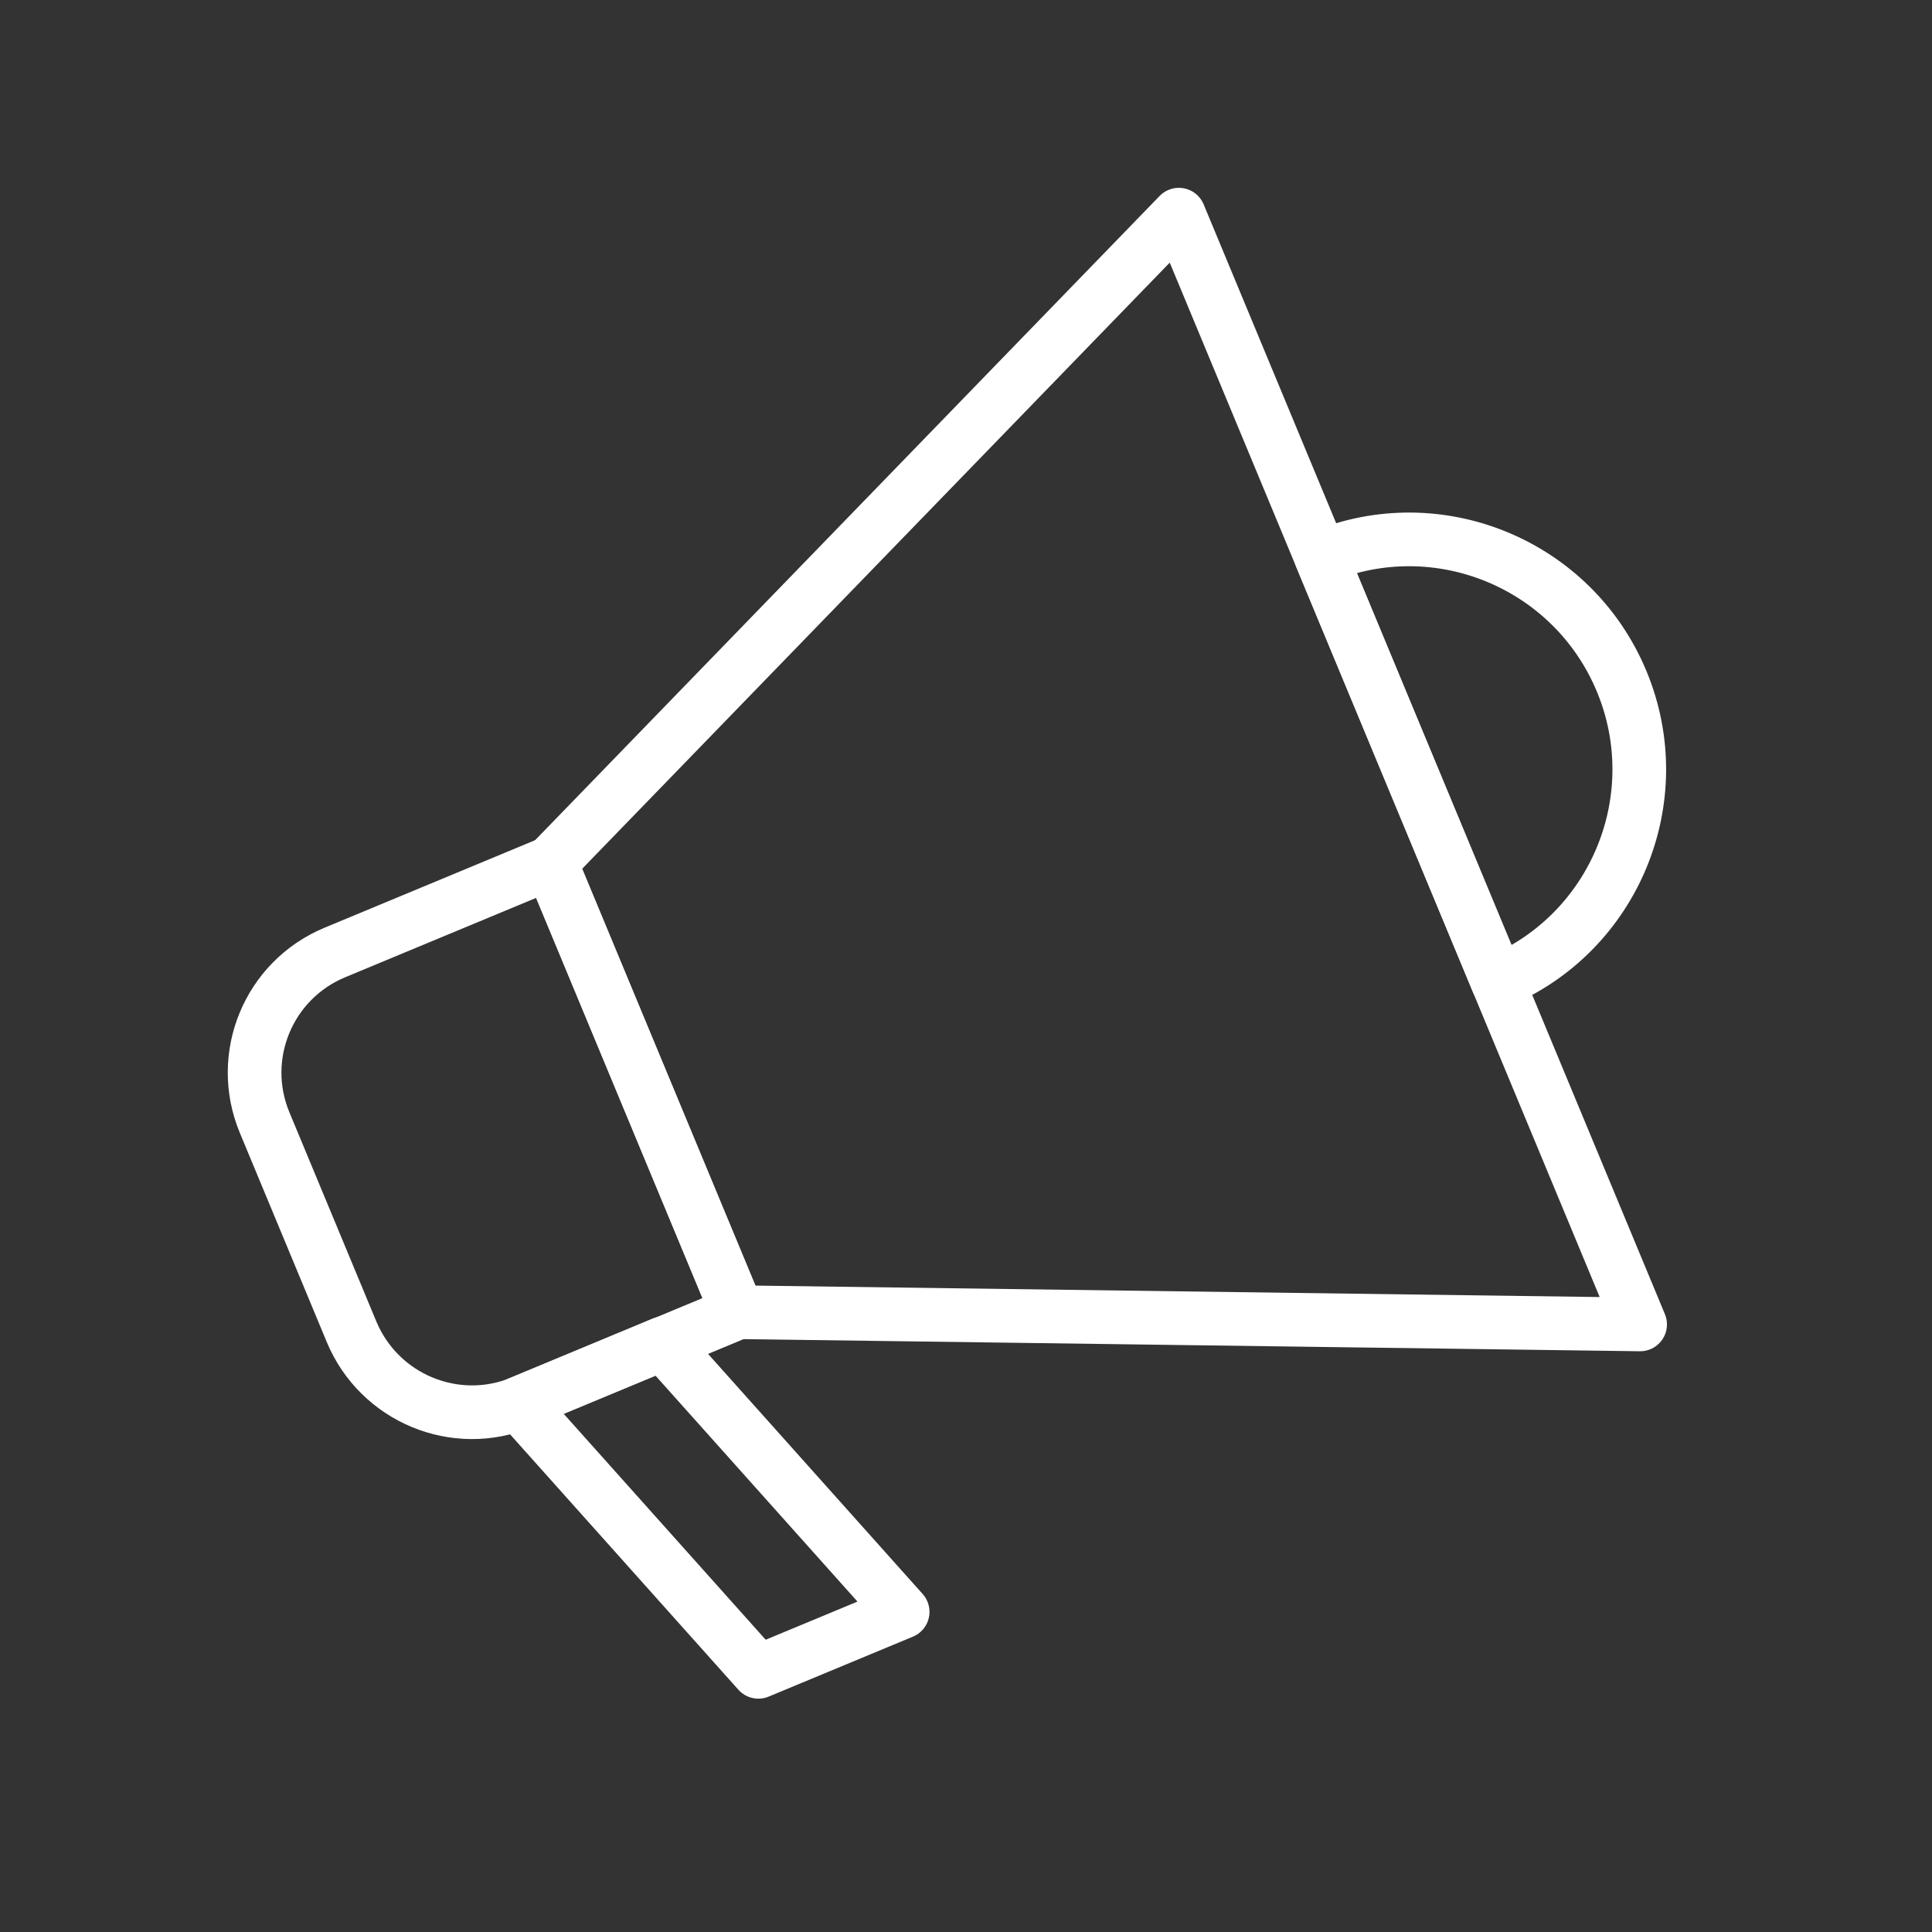
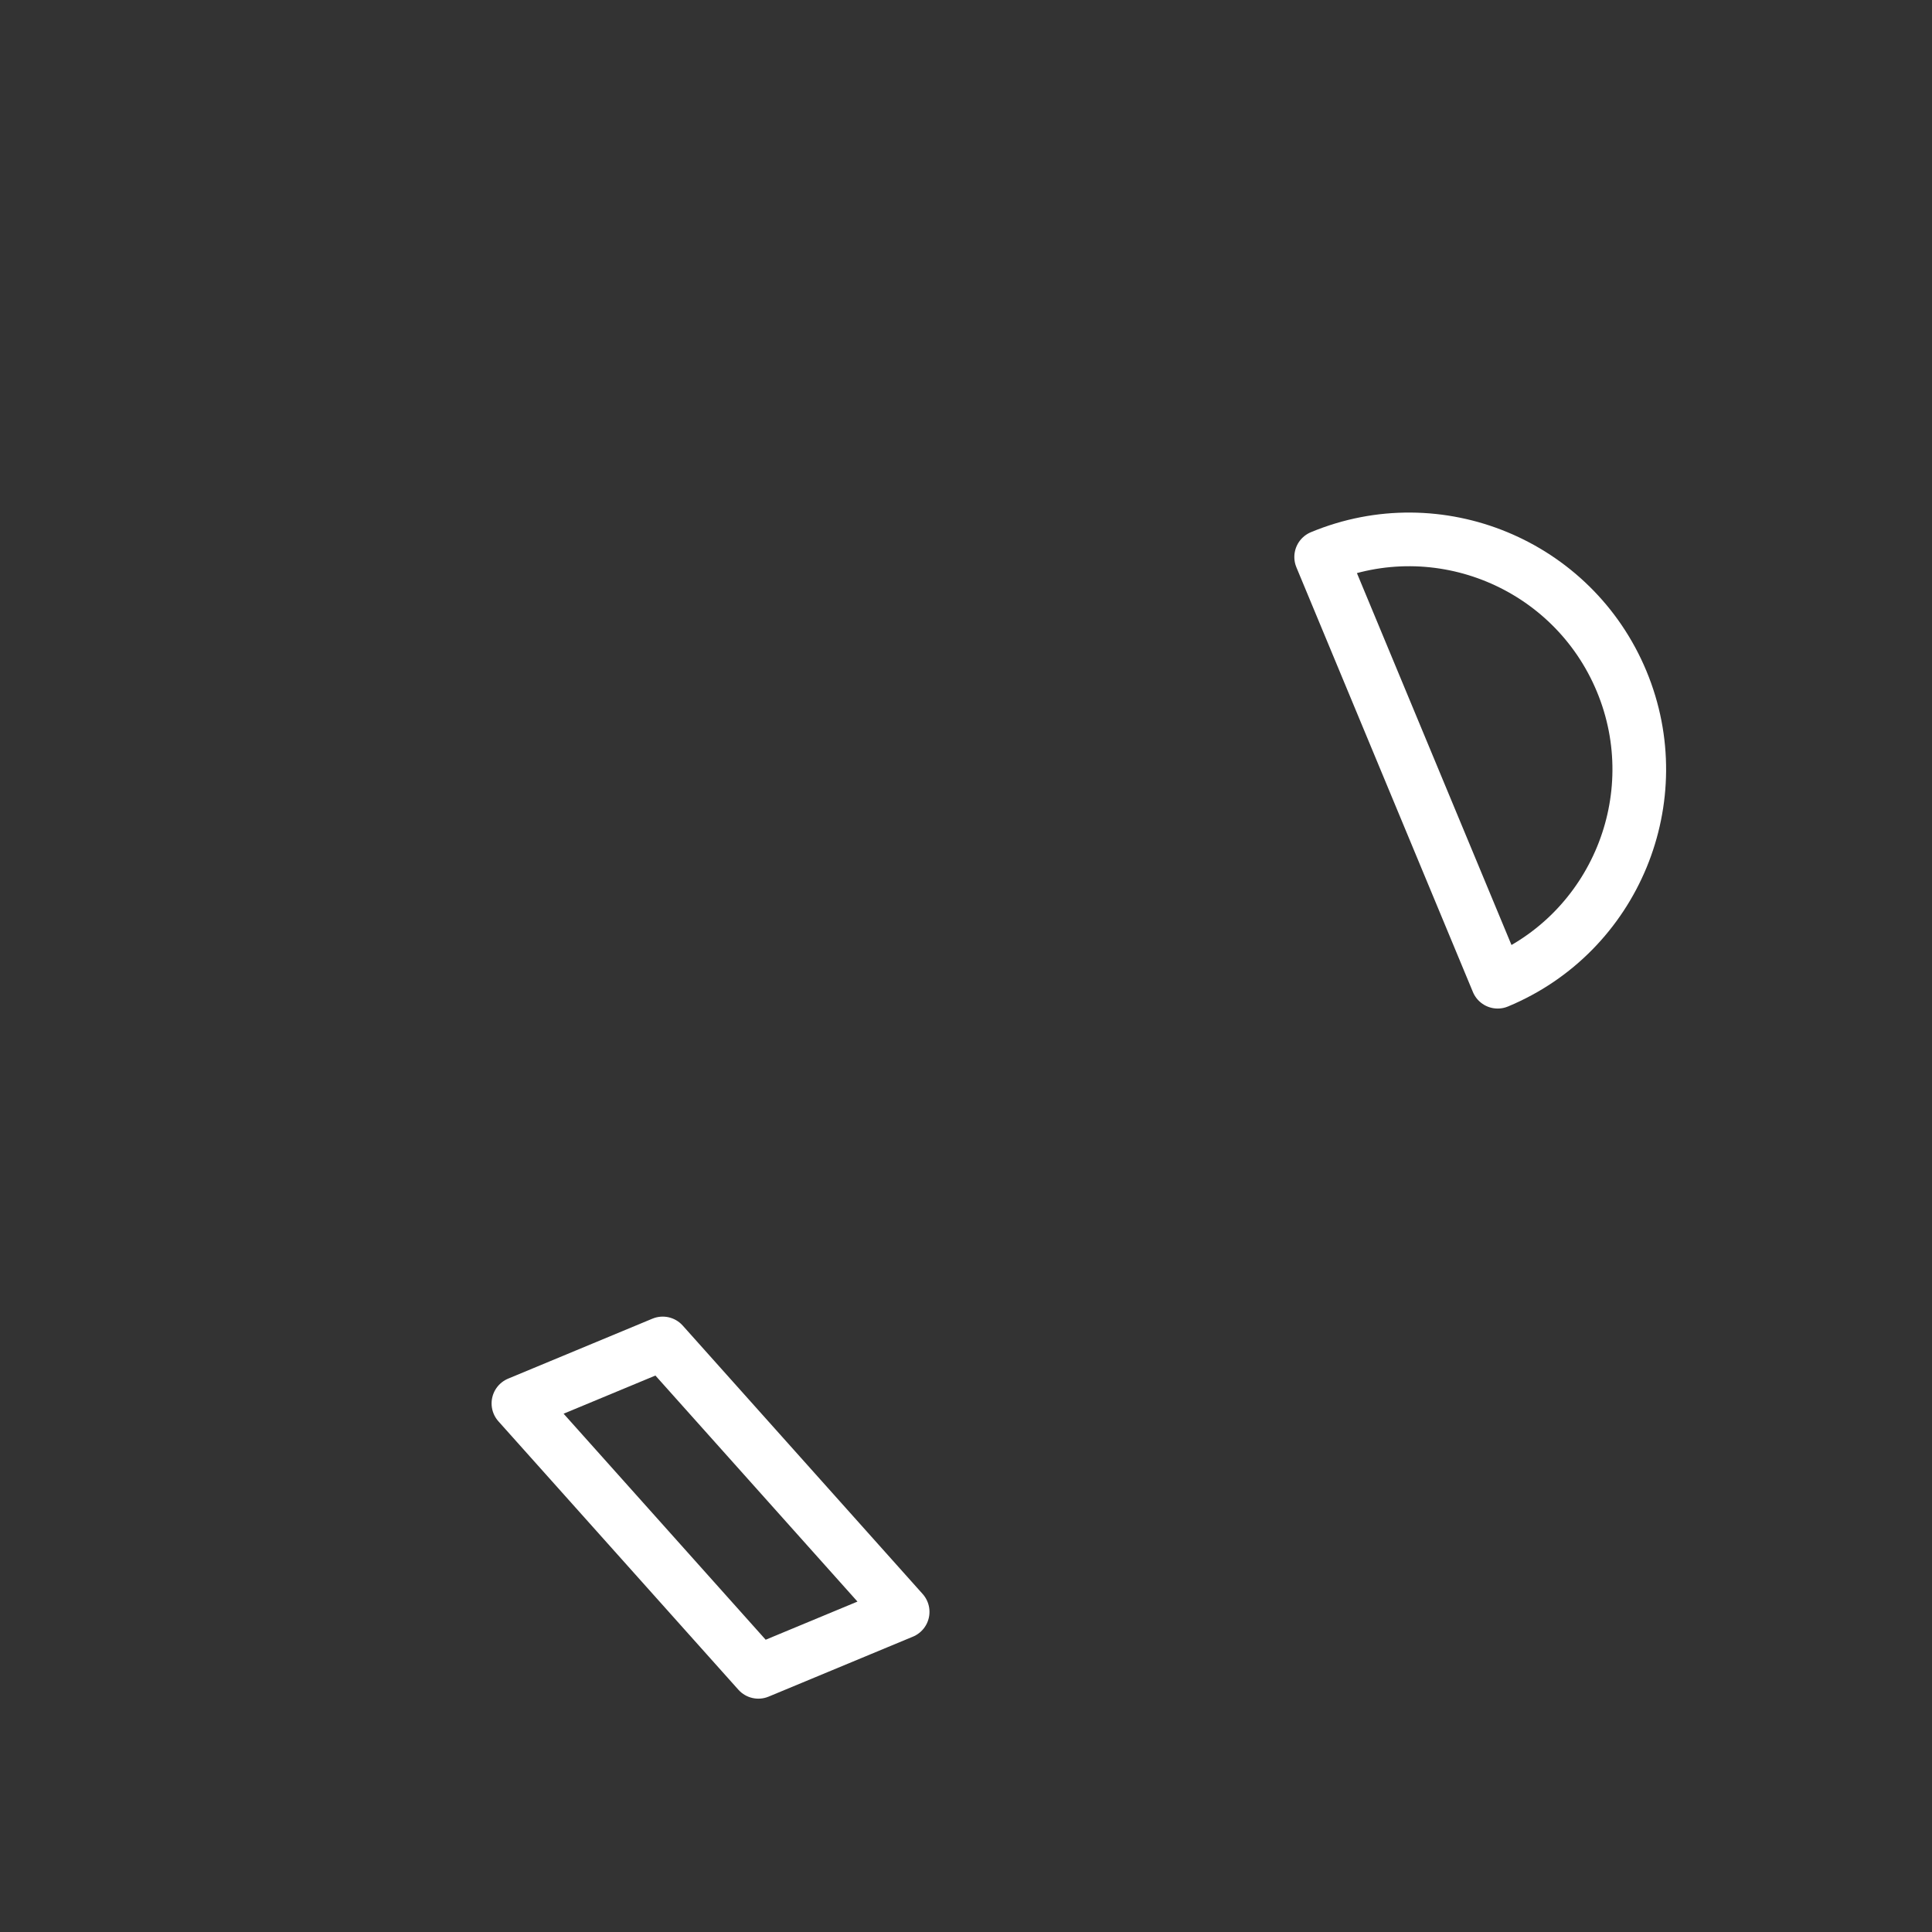
<svg xmlns="http://www.w3.org/2000/svg" width="90" height="90" viewBox="0 0 90 90" fill="none">
  <rect x="0" y="0" width="90" height="90" fill="#333333" stroke="none" />
-   <path d="M54.916 10L76.403 61.697L34.349 61.127L25.648 40.192L54.916 10Z" stroke="white" stroke-width="2.5" stroke-miterlimit="10" stroke-linecap="round" stroke-linejoin="round" />
-   <path d="M25.65 40.193L34.359 61.145L24.309 65.323C21.213 66.61 17.661 65.129 16.374 62.032L12.328 52.297C11.04 49.201 12.503 45.657 15.6 44.37L25.65 40.193Z" stroke="white" stroke-width="2.5" stroke-miterlimit="10" stroke-linecap="round" stroke-linejoin="round" />
  <path d="M42.049 75.087L35.328 77.88L24.15 65.377L30.872 62.583L42.049 75.087Z" stroke="white" stroke-width="2.5" stroke-miterlimit="10" stroke-linecap="round" stroke-linejoin="round" />
  <path d="M75.544 31.741C77.809 37.192 75.22 43.466 69.768 45.732L61.545 25.947C66.996 23.681 73.27 26.271 75.544 31.741Z" stroke="white" stroke-width="2.5" stroke-miterlimit="10" stroke-linecap="round" stroke-linejoin="round" />
</svg>